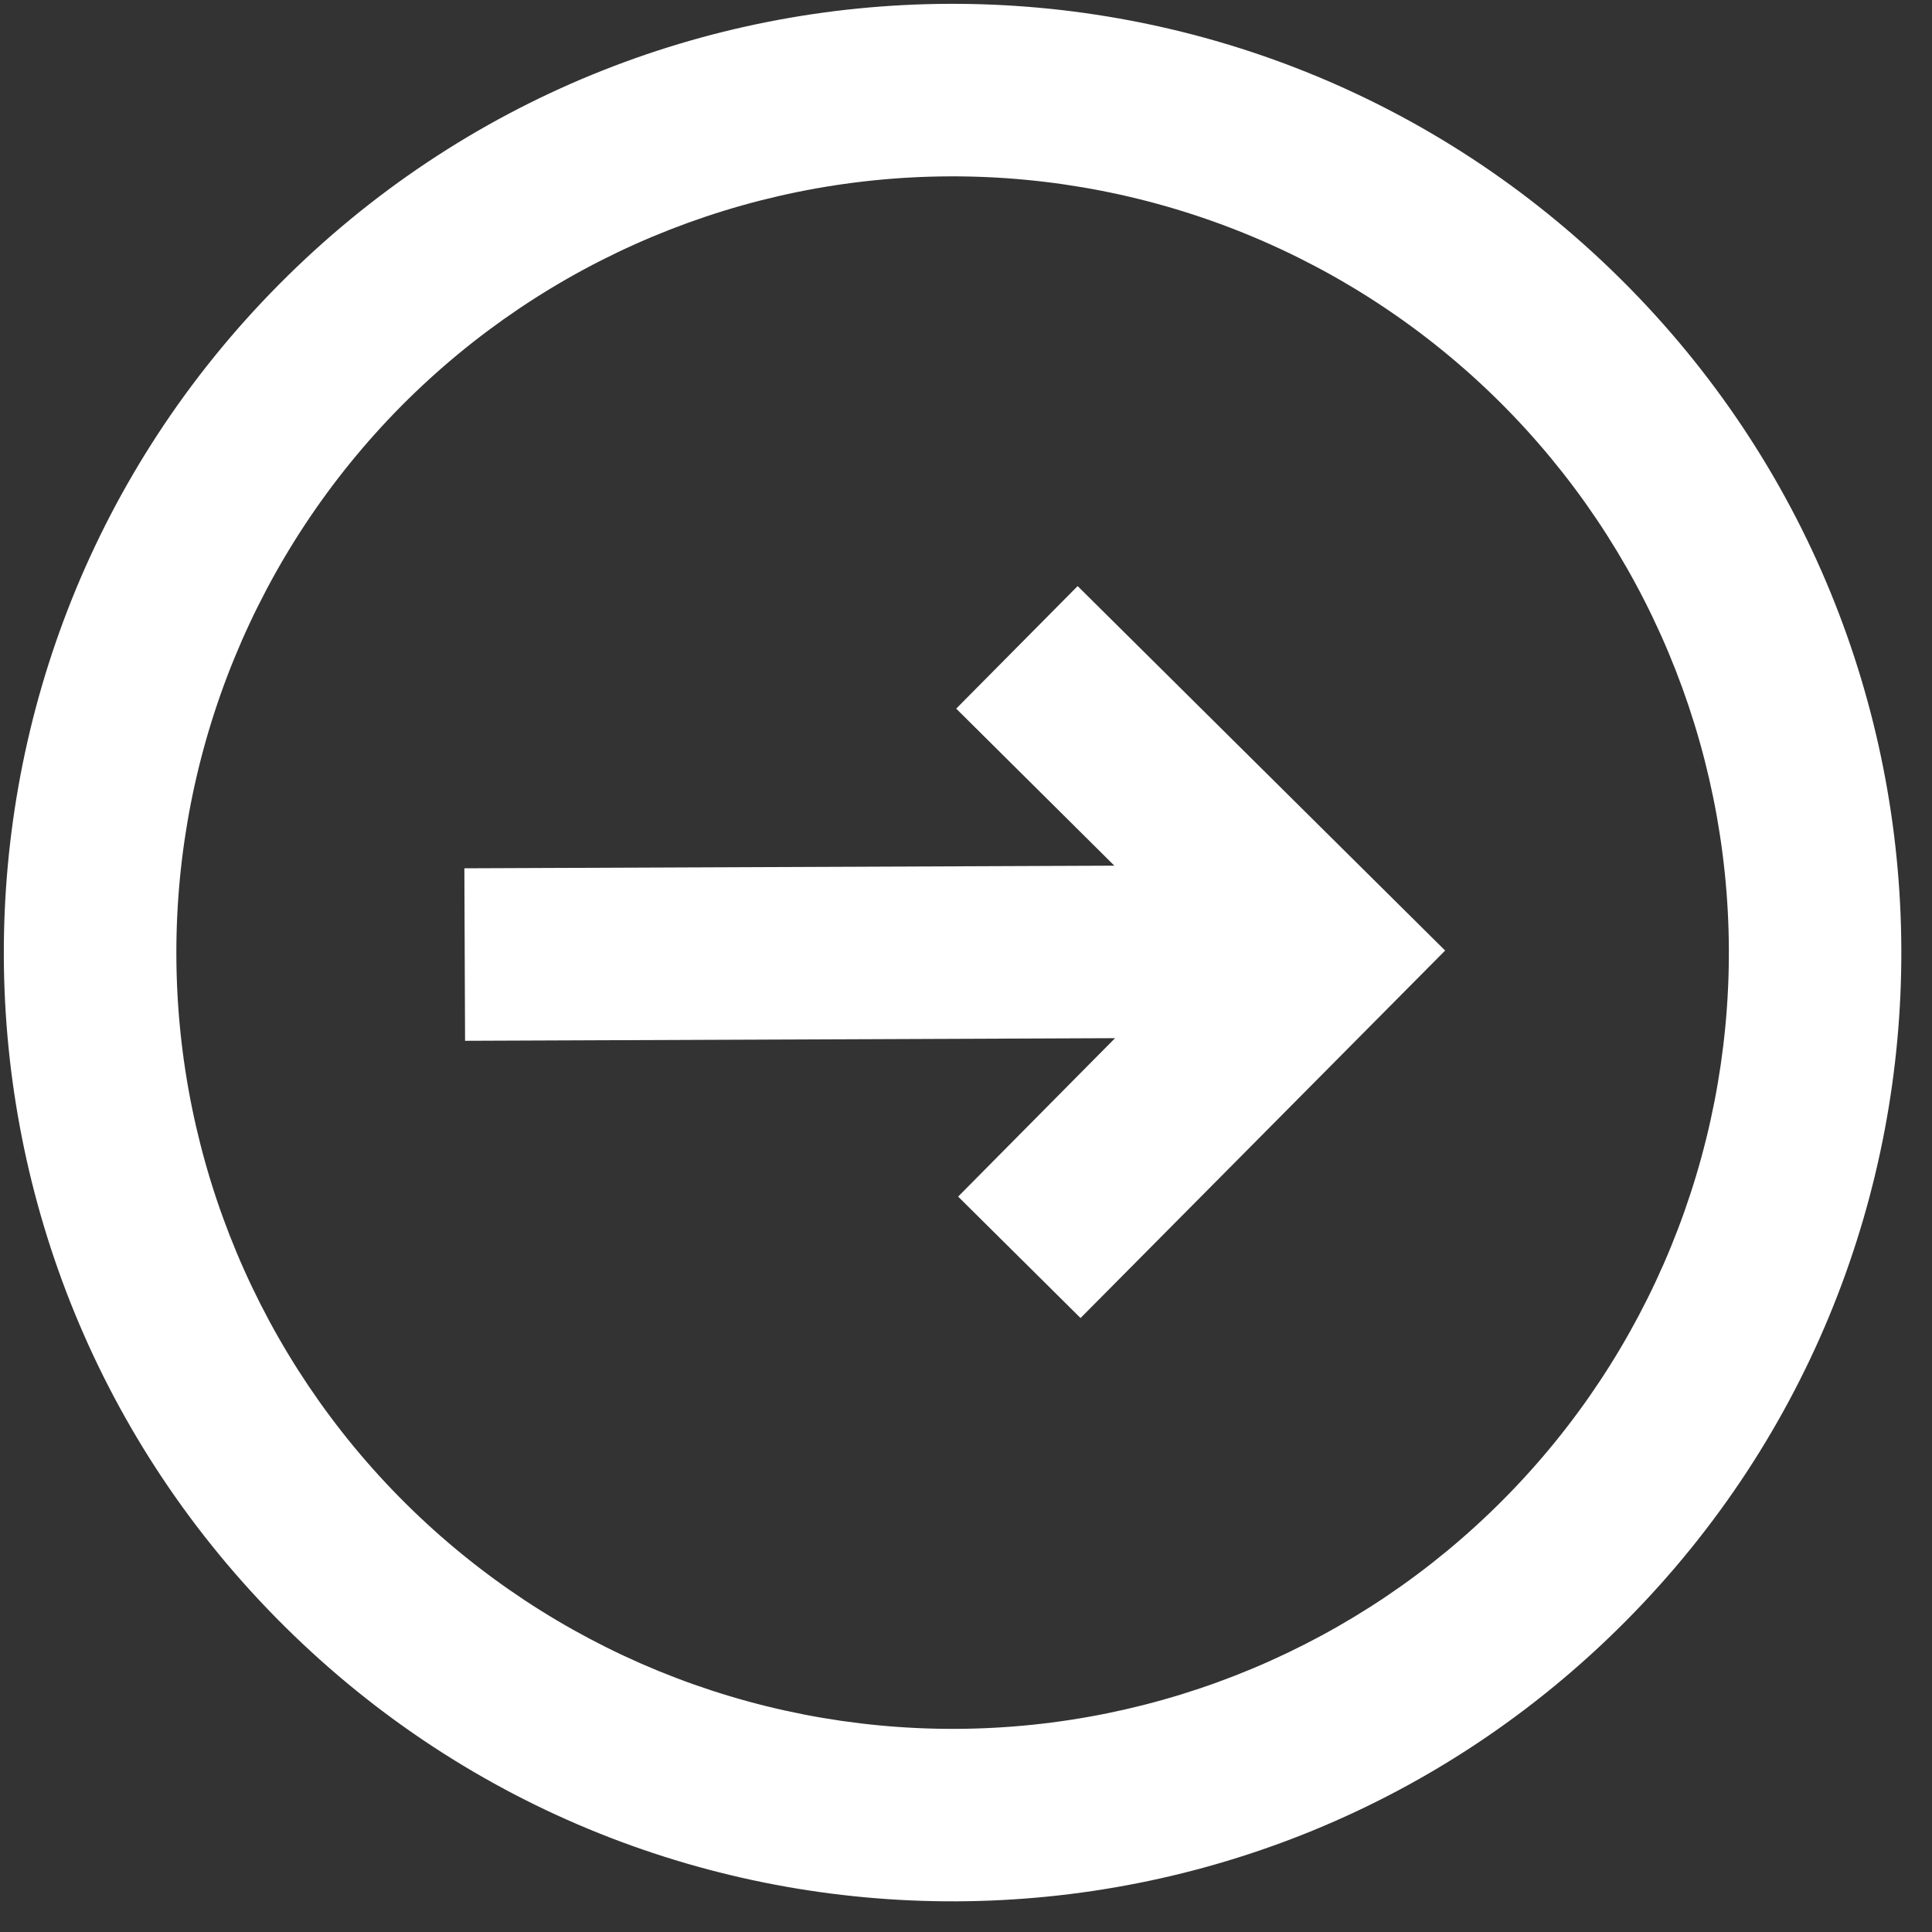
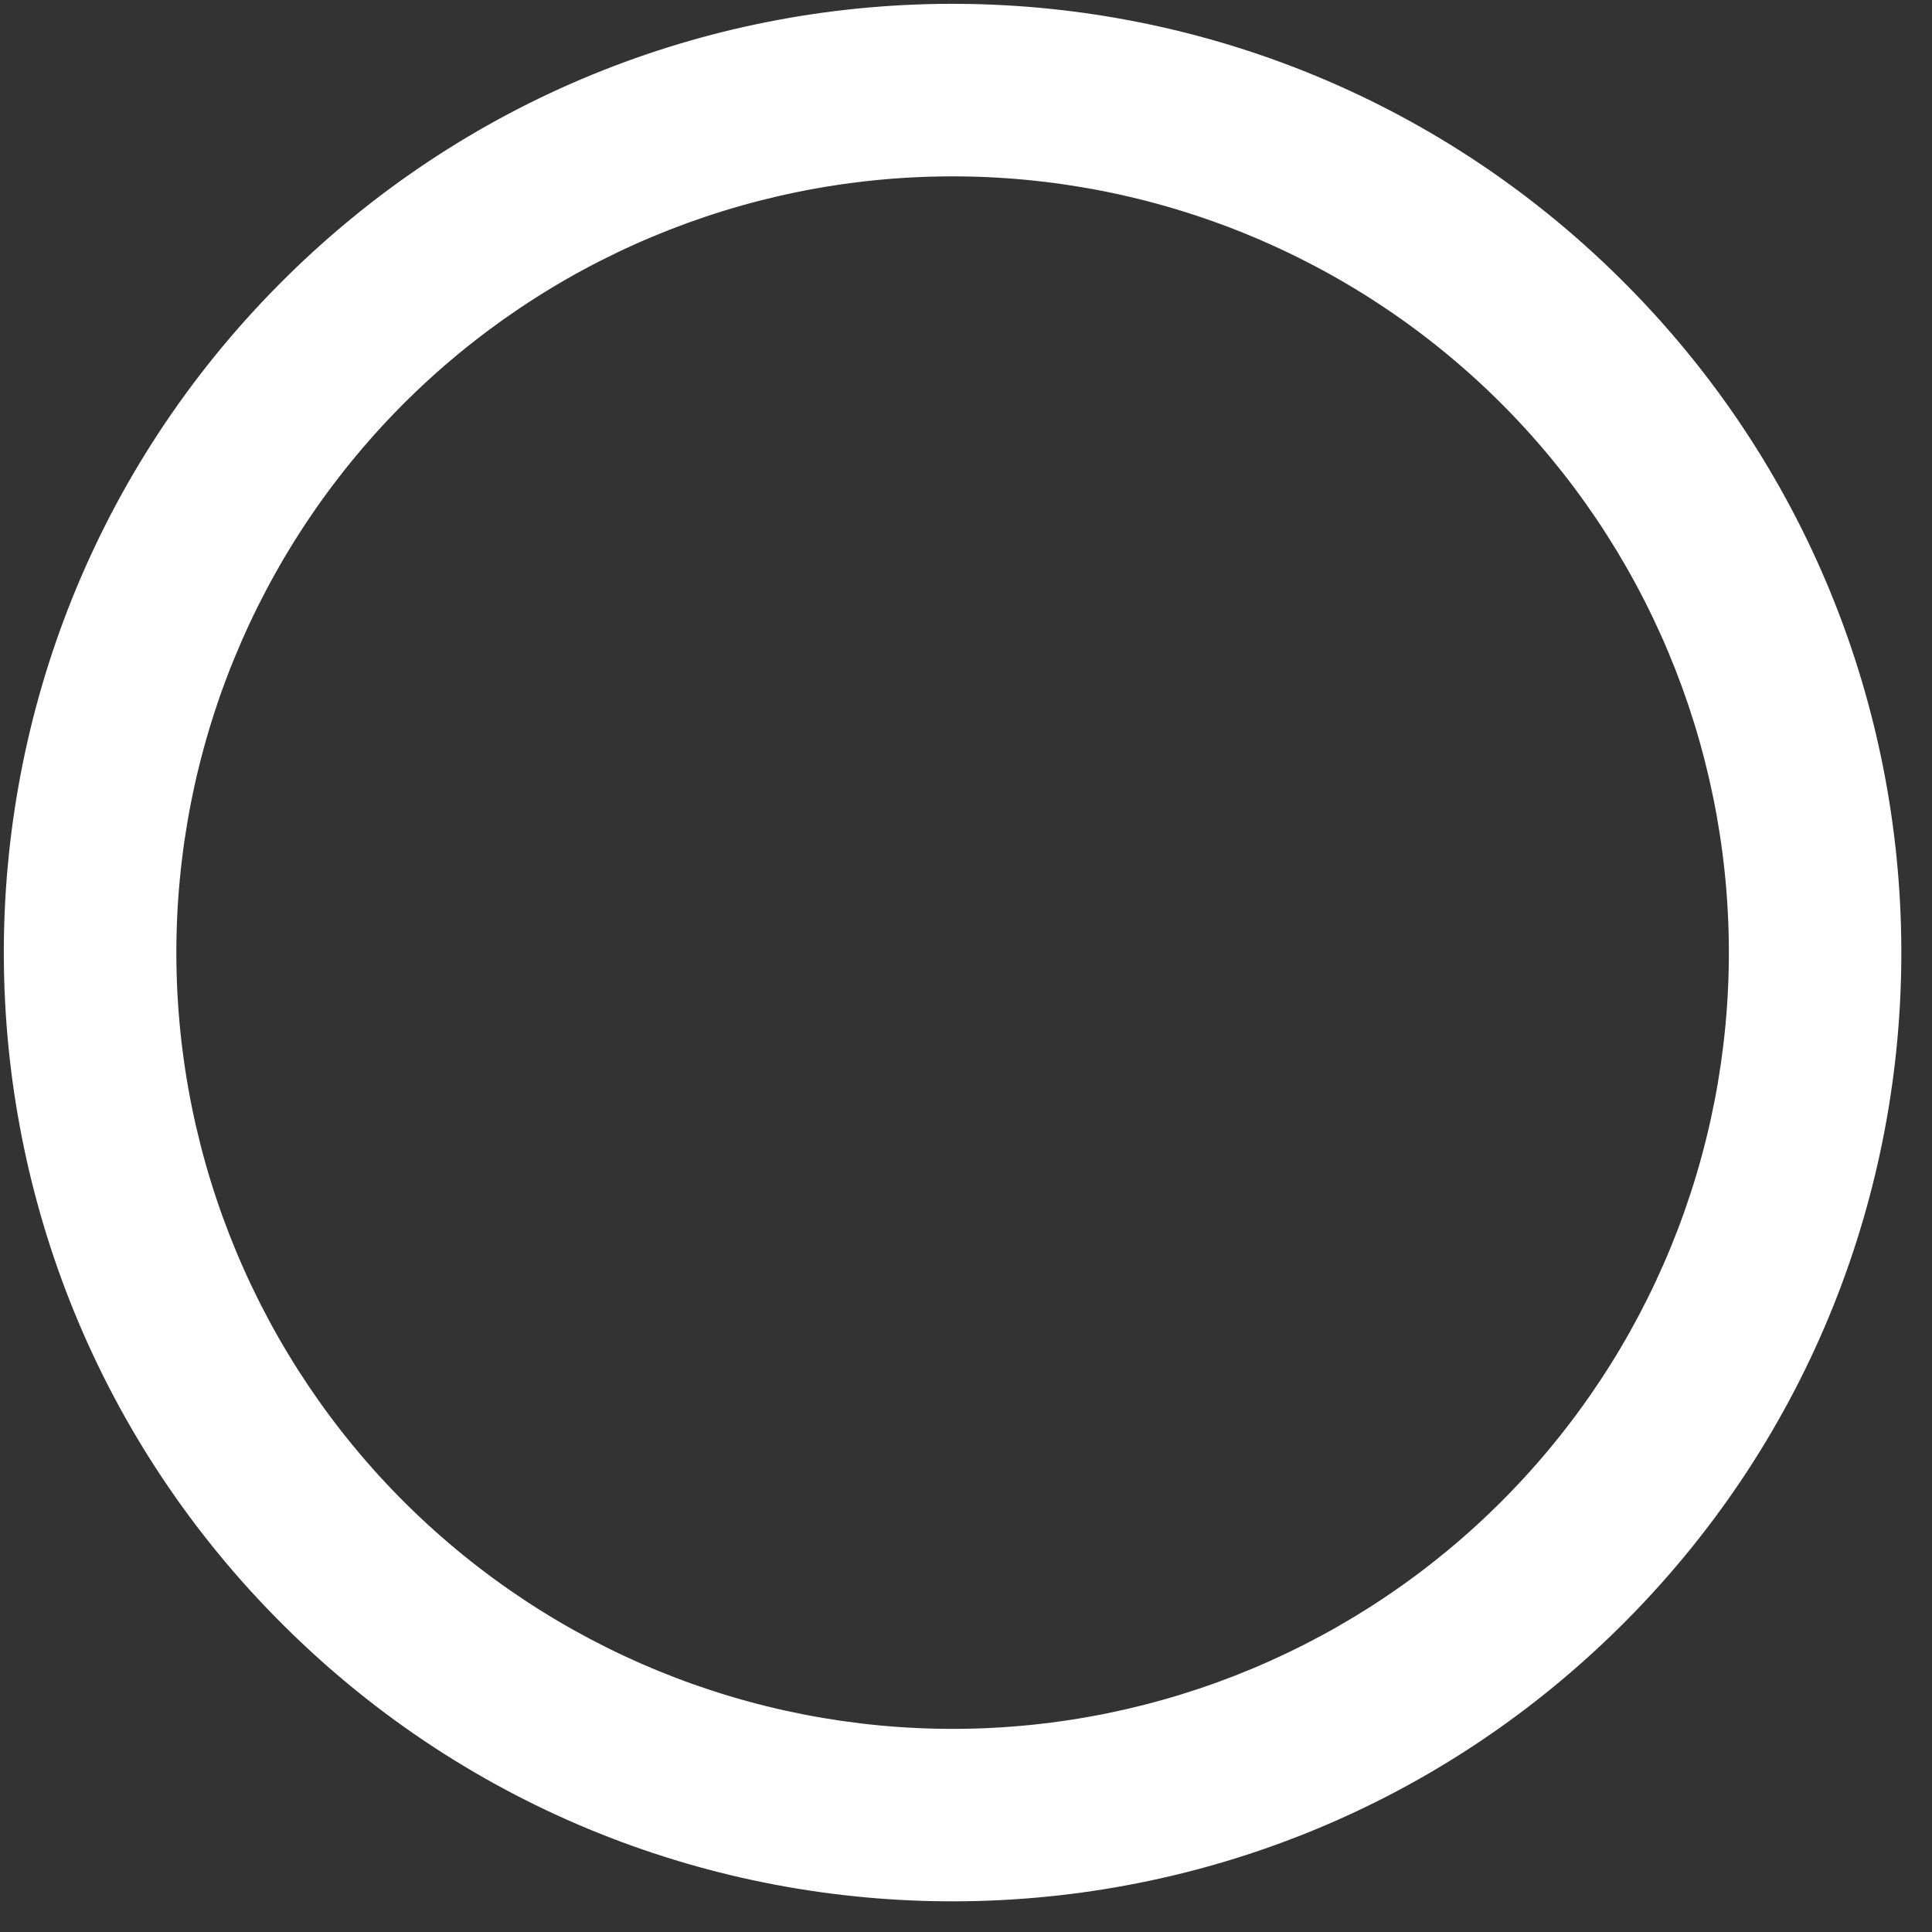
<svg xmlns="http://www.w3.org/2000/svg" width="14" height="14" viewBox="0 0 14 14" fill="none">
  <rect x="0" y="0" width="14" height="14" fill="#333333" stroke="none" />
-   <path d="M6.943 8.671L7.83 9.551L10.472 6.888L7.809 4.247L6.929 5.135L8.075 6.273L3.365 6.292L3.37 7.542L8.08 7.523L6.943 8.671Z" fill="white" />
-   <path fill-rule="evenodd" clip-rule="evenodd" d="M11.784 11.744C14.458 9.048 14.44 4.696 11.744 2.022C9.048 -0.652 4.696 -0.635 2.022 2.061C-0.652 4.757 -0.635 9.11 2.061 11.784C4.757 14.458 9.11 14.44 11.784 11.744ZM10.896 10.864C11.947 9.805 12.534 8.372 12.528 6.88C12.522 5.388 11.923 3.96 10.864 2.909C9.805 1.859 8.372 1.272 6.88 1.278C5.388 1.284 3.96 1.882 2.909 2.941C1.859 4.001 1.272 5.434 1.278 6.926C1.284 8.417 1.882 9.846 2.941 10.896C4.001 11.947 5.434 12.534 6.926 12.528C8.417 12.522 9.846 11.923 10.896 10.864Z" fill="white" />
+   <path fill-rule="evenodd" clip-rule="evenodd" d="M11.784 11.744C14.458 9.048 14.44 4.696 11.744 2.022C9.048 -0.652 4.696 -0.635 2.022 2.061C-0.652 4.757 -0.635 9.11 2.061 11.784C4.757 14.458 9.11 14.44 11.784 11.744ZM10.896 10.864C11.947 9.805 12.534 8.372 12.528 6.88C12.522 5.388 11.923 3.96 10.864 2.909C9.805 1.859 8.372 1.272 6.88 1.278C5.388 1.284 3.96 1.882 2.909 2.941C1.859 4.001 1.272 5.434 1.278 6.926C1.284 8.417 1.882 9.846 2.941 10.896C4.001 11.947 5.434 12.534 6.926 12.528C8.417 12.522 9.846 11.923 10.896 10.864" fill="white" />
</svg>